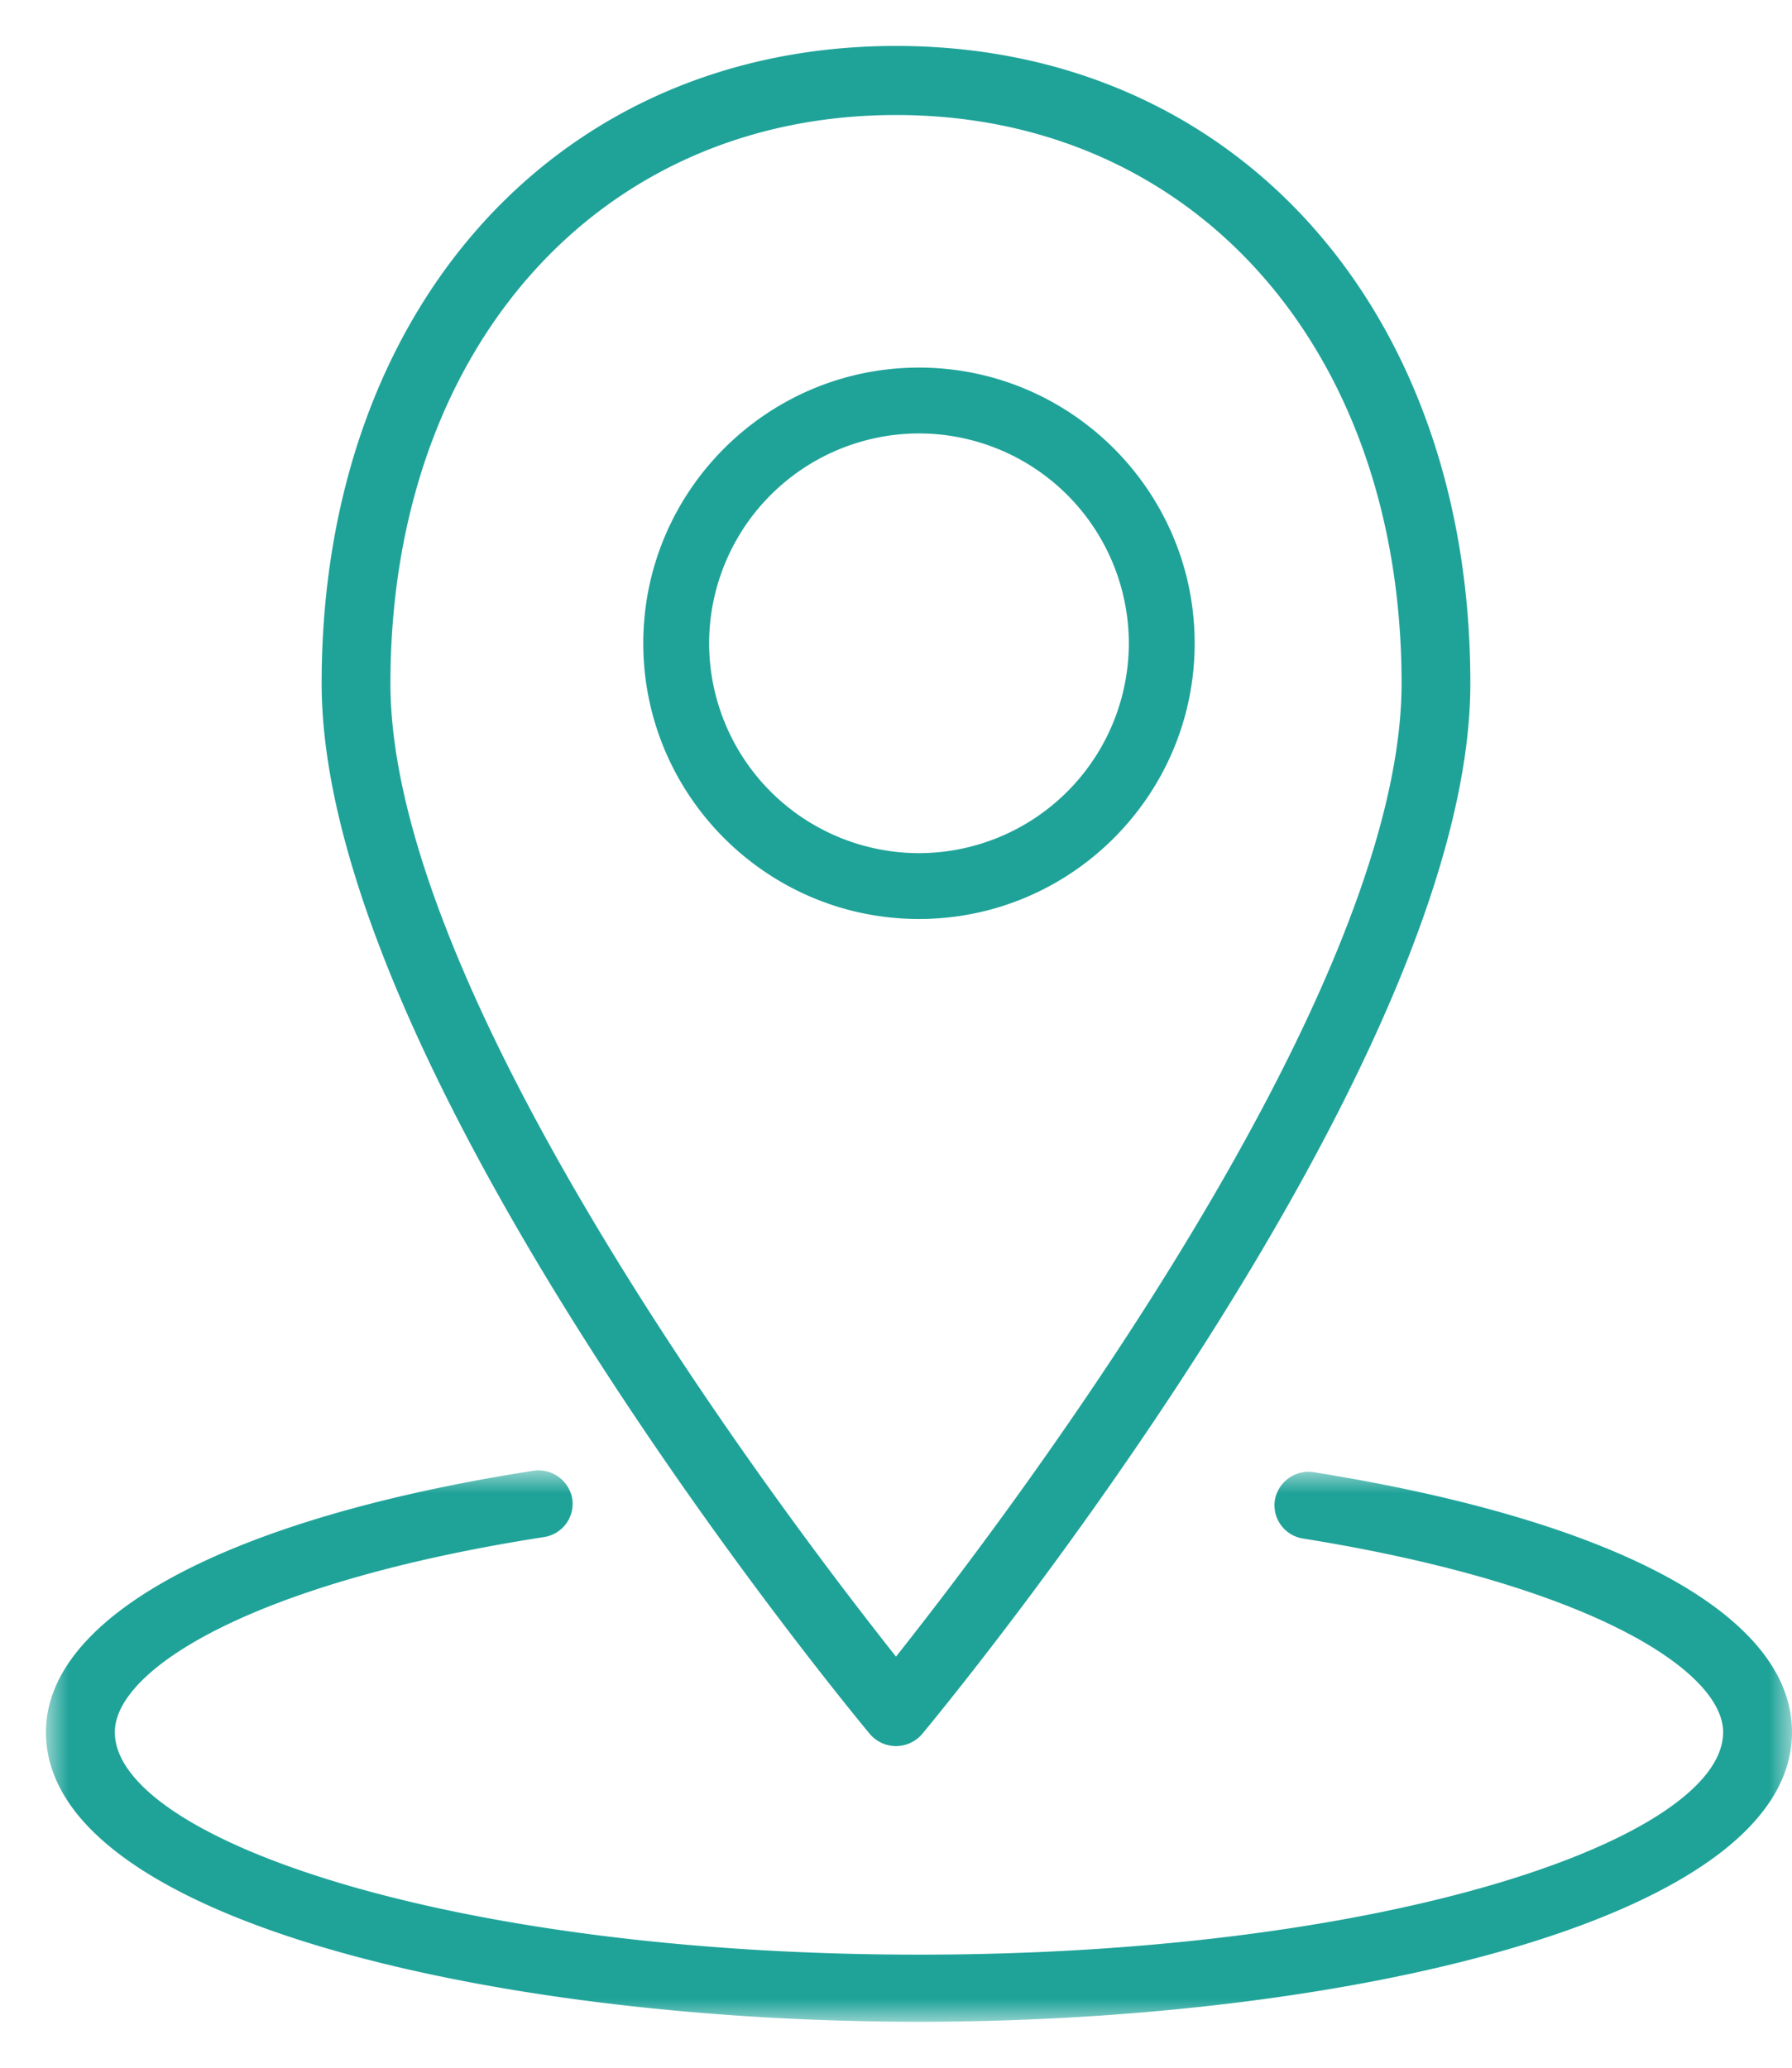
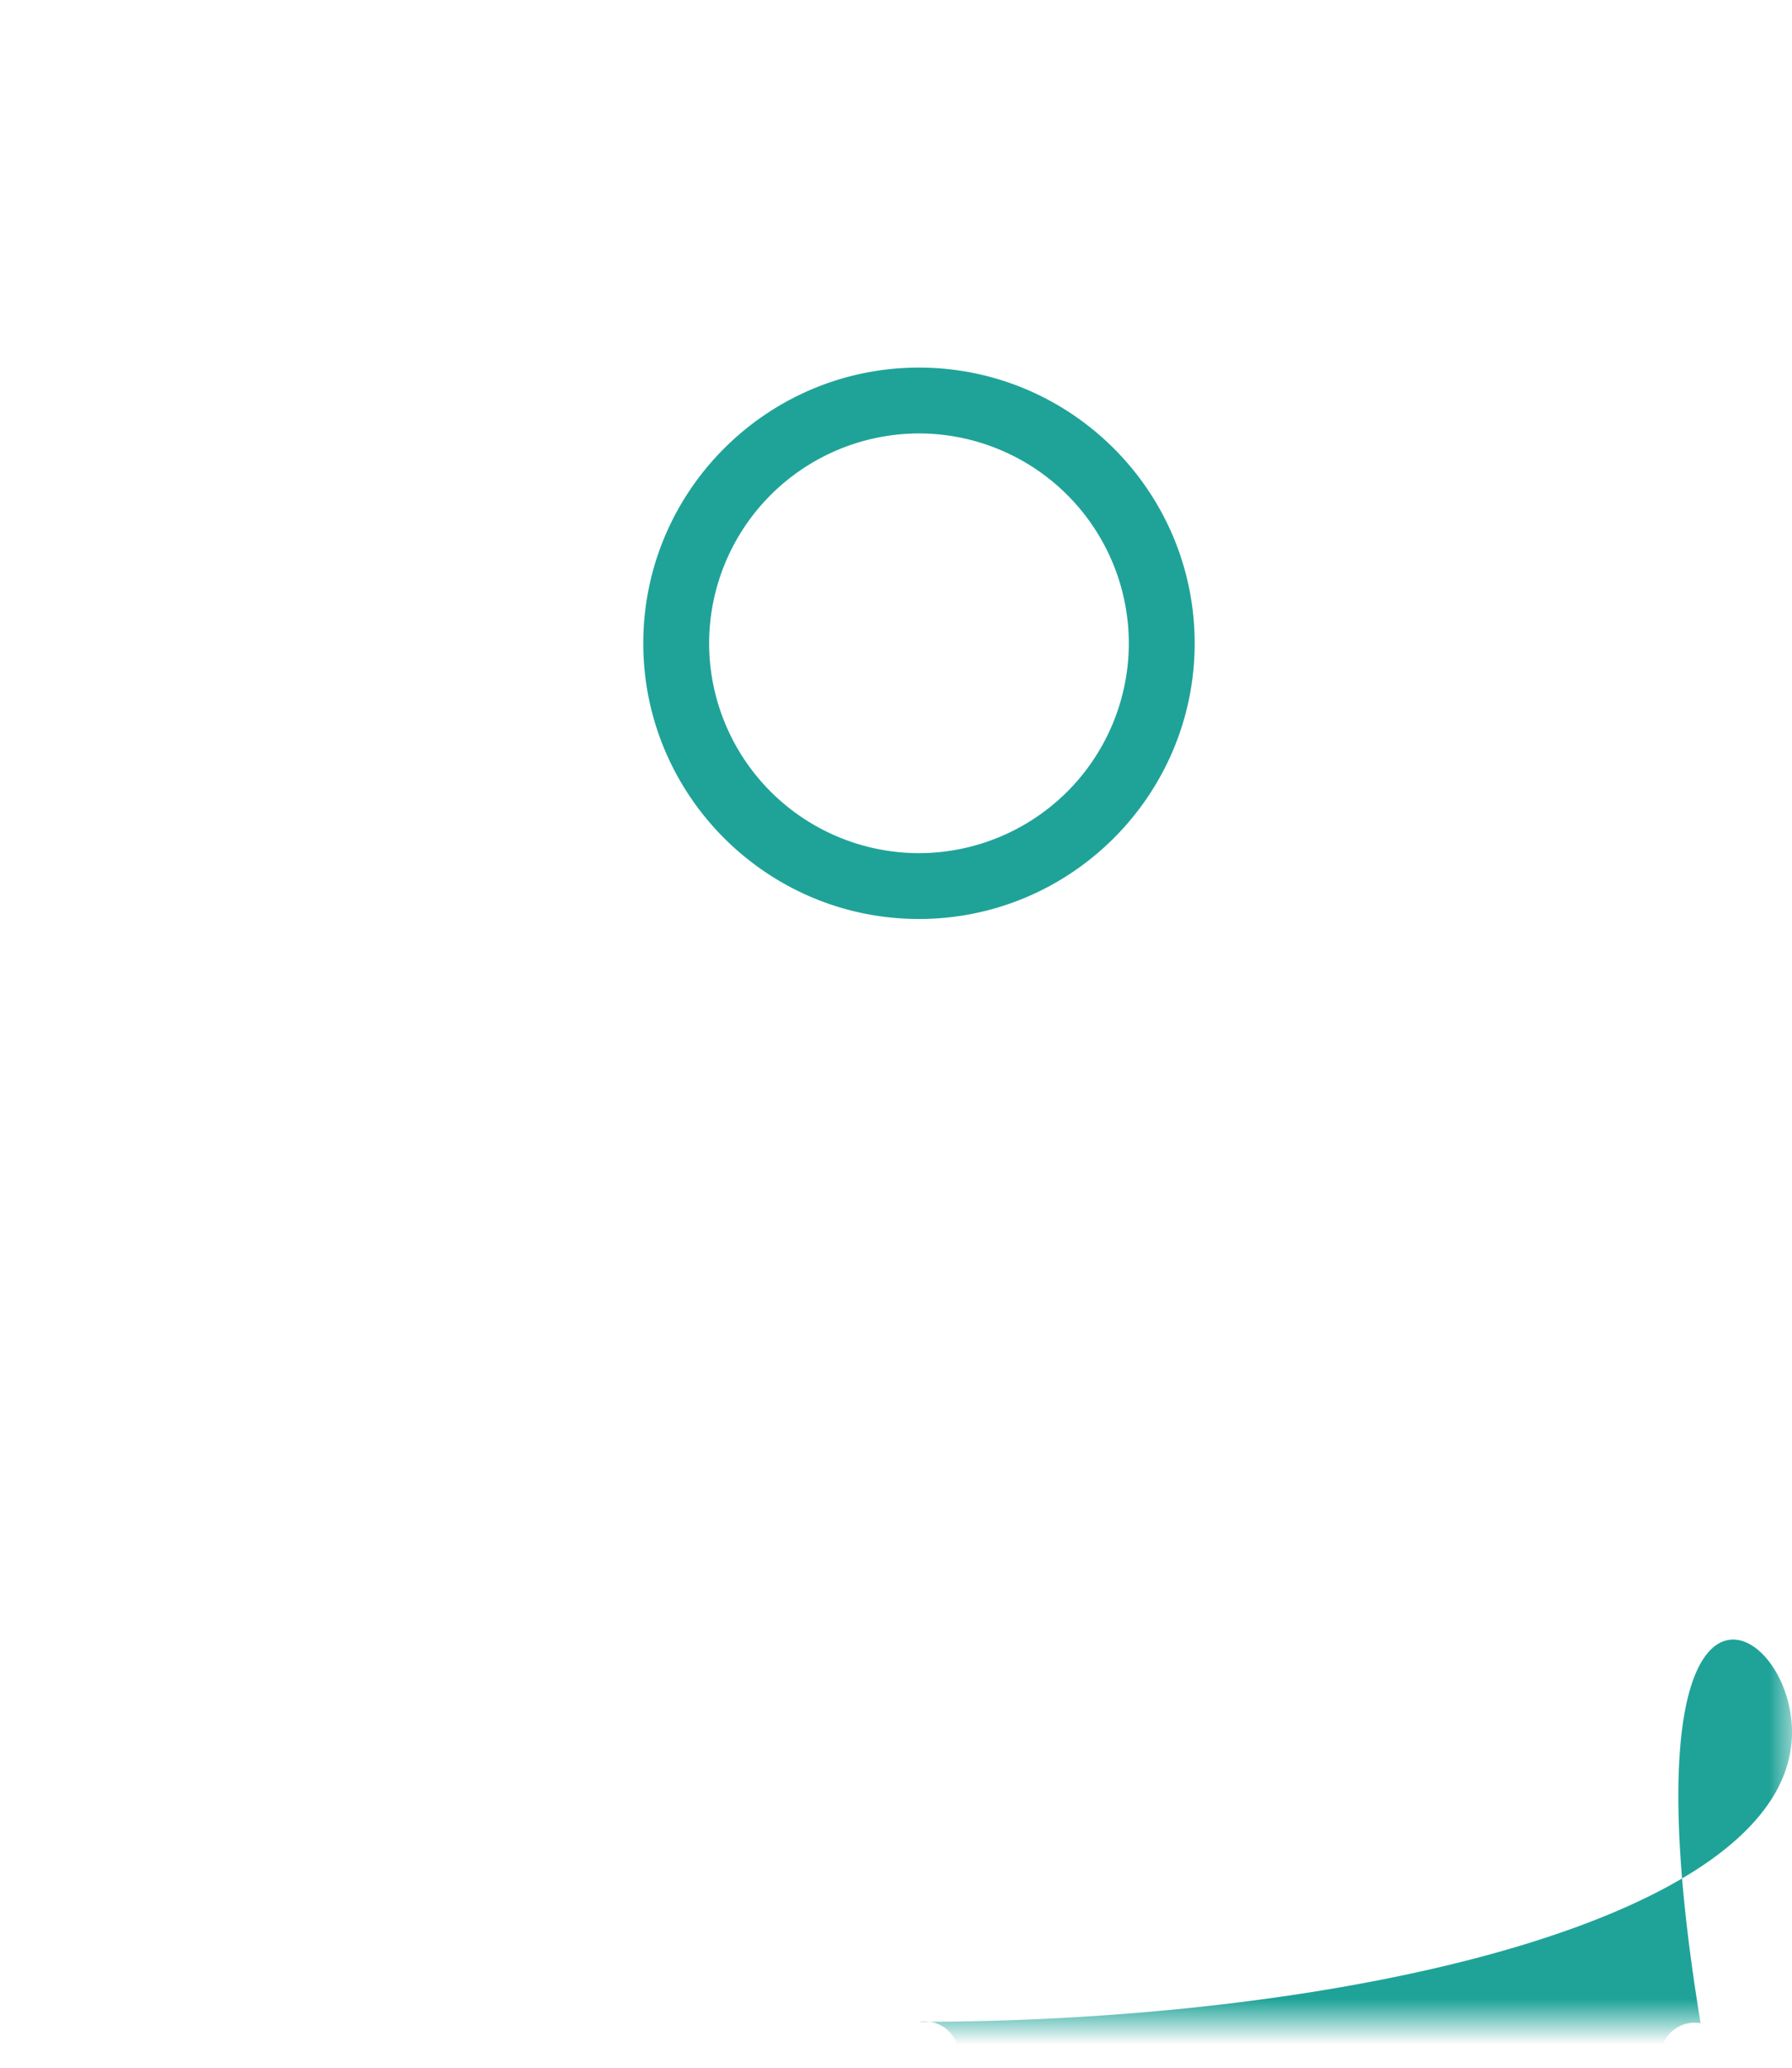
<svg xmlns="http://www.w3.org/2000/svg" xmlns:xlink="http://www.w3.org/1999/xlink" width="39" height="45" viewBox="0 0 39 45">
  <defs>
    <path id="yw13d9tpra" d="M0 0h38v12H0z" />
  </defs>
  <g fill="none" fill-rule="evenodd">
-     <path d="M19.5 2.503c-6.478 0-11.003 5.086-11.003 12.37 0 6.843 8.665 18.232 11.003 21.18 2.339-2.948 11.003-14.337 11.003-21.18 0-7.284-4.525-12.37-11.003-12.37M19.5 38a.747.747 0 0 1-.575-.27C18.438 37.144 7 23.287 7 14.872 7 6.704 12.14 1 19.5 1S32 6.704 32 14.872c0 8.415-11.438 22.272-11.925 22.858a.748.748 0 0 1-.575.27" fill="#1FA399" />
    <path d="M20 9.433A4.573 4.573 0 0 0 15.433 14 4.572 4.572 0 0 0 20 18.567 4.572 4.572 0 0 0 24.567 14 4.572 4.572 0 0 0 20 9.433M20 20c-3.308 0-6-2.692-6-6s2.692-6 6-6 6 2.692 6 6-2.692 6-6 6" fill="#1FA399" />
    <g transform="translate(1 32)">
      <mask id="ln16i16ezb" fill="#fff">
        <use xlink:href="#yw13d9tpra" />
      </mask>
-       <path d="M19 12C9.79 12 0 9.791 0 5.697 0 3.17 3.961 1.044 10.597.01a.746.746 0 0 1 .857.606.733.733 0 0 1-.621.836c-6.413 1-9.334 2.901-9.334 4.245 0 2.29 7.187 4.842 17.501 4.842s17.501-2.551 17.501-4.842c0-1.322-2.86-3.205-9.137-4.213a.733.733 0 0 1-.618-.84.745.745 0 0 1 .862-.602C34.212 1.102 38 3.164 38 5.697 38 9.791 28.21 12 19 12" fill="#1FA399" mask="url(#ln16i16ezb)" />
+       <path d="M19 12a.746.746 0 0 1 .857.606.733.733 0 0 1-.621.836c-6.413 1-9.334 2.901-9.334 4.245 0 2.29 7.187 4.842 17.501 4.842s17.501-2.551 17.501-4.842c0-1.322-2.86-3.205-9.137-4.213a.733.733 0 0 1-.618-.84.745.745 0 0 1 .862-.602C34.212 1.102 38 3.164 38 5.697 38 9.791 28.21 12 19 12" fill="#1FA399" mask="url(#ln16i16ezb)" />
    </g>
  </g>
</svg>